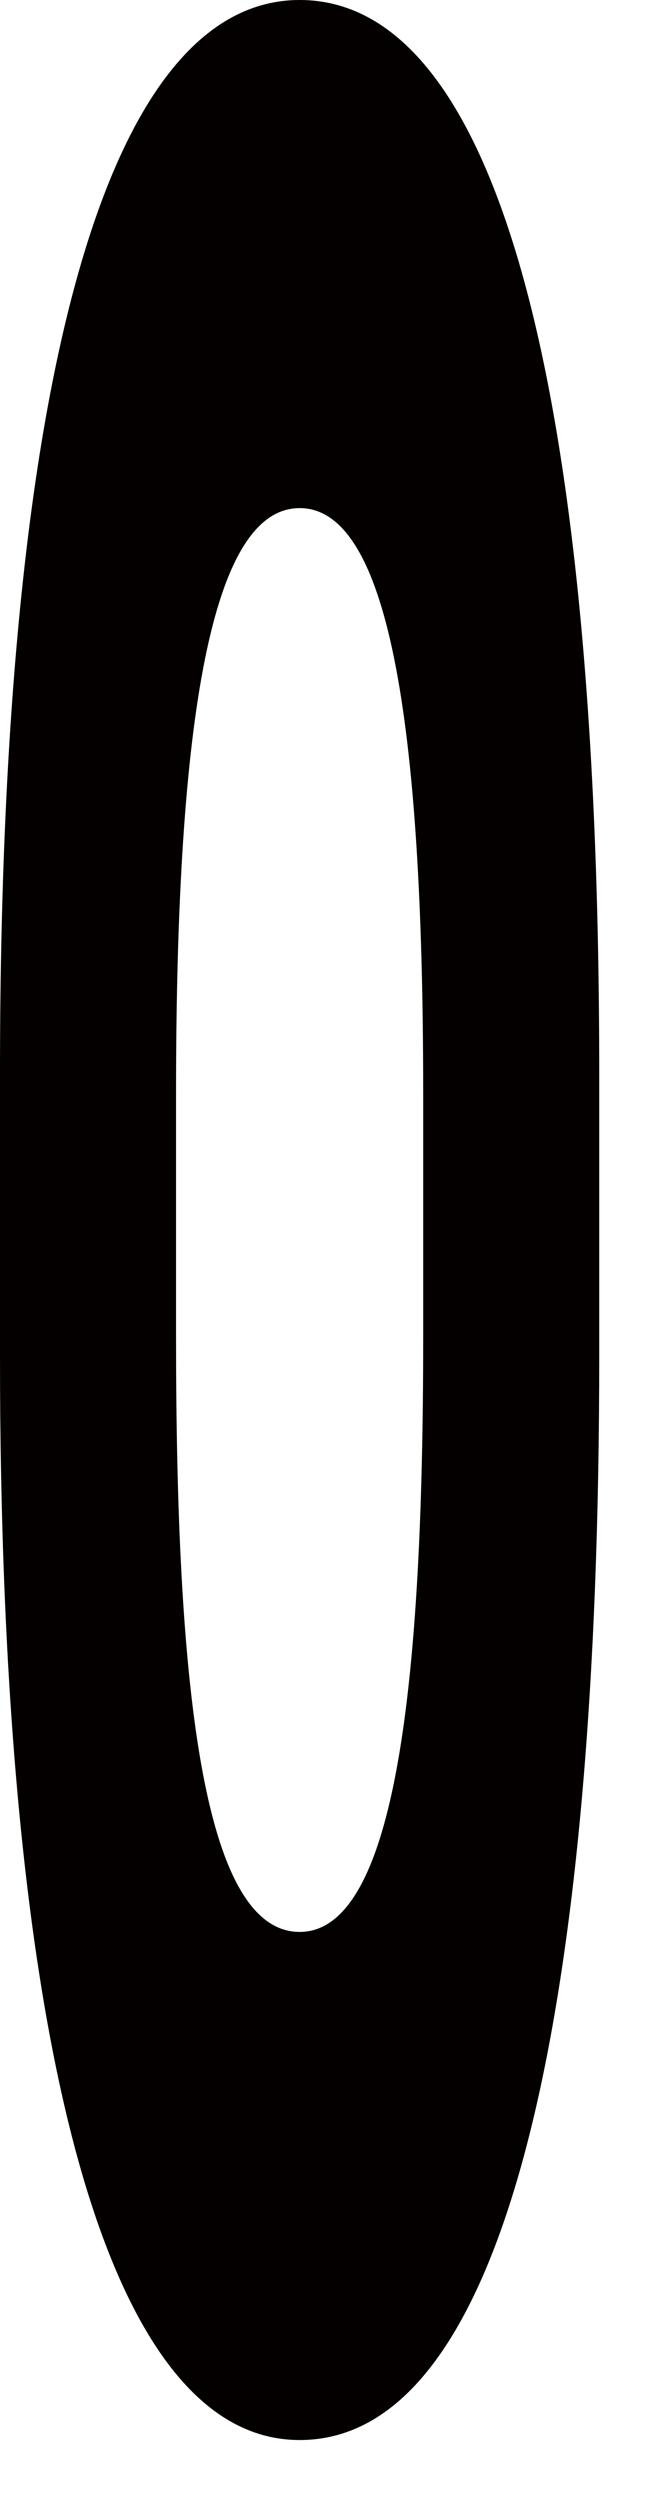
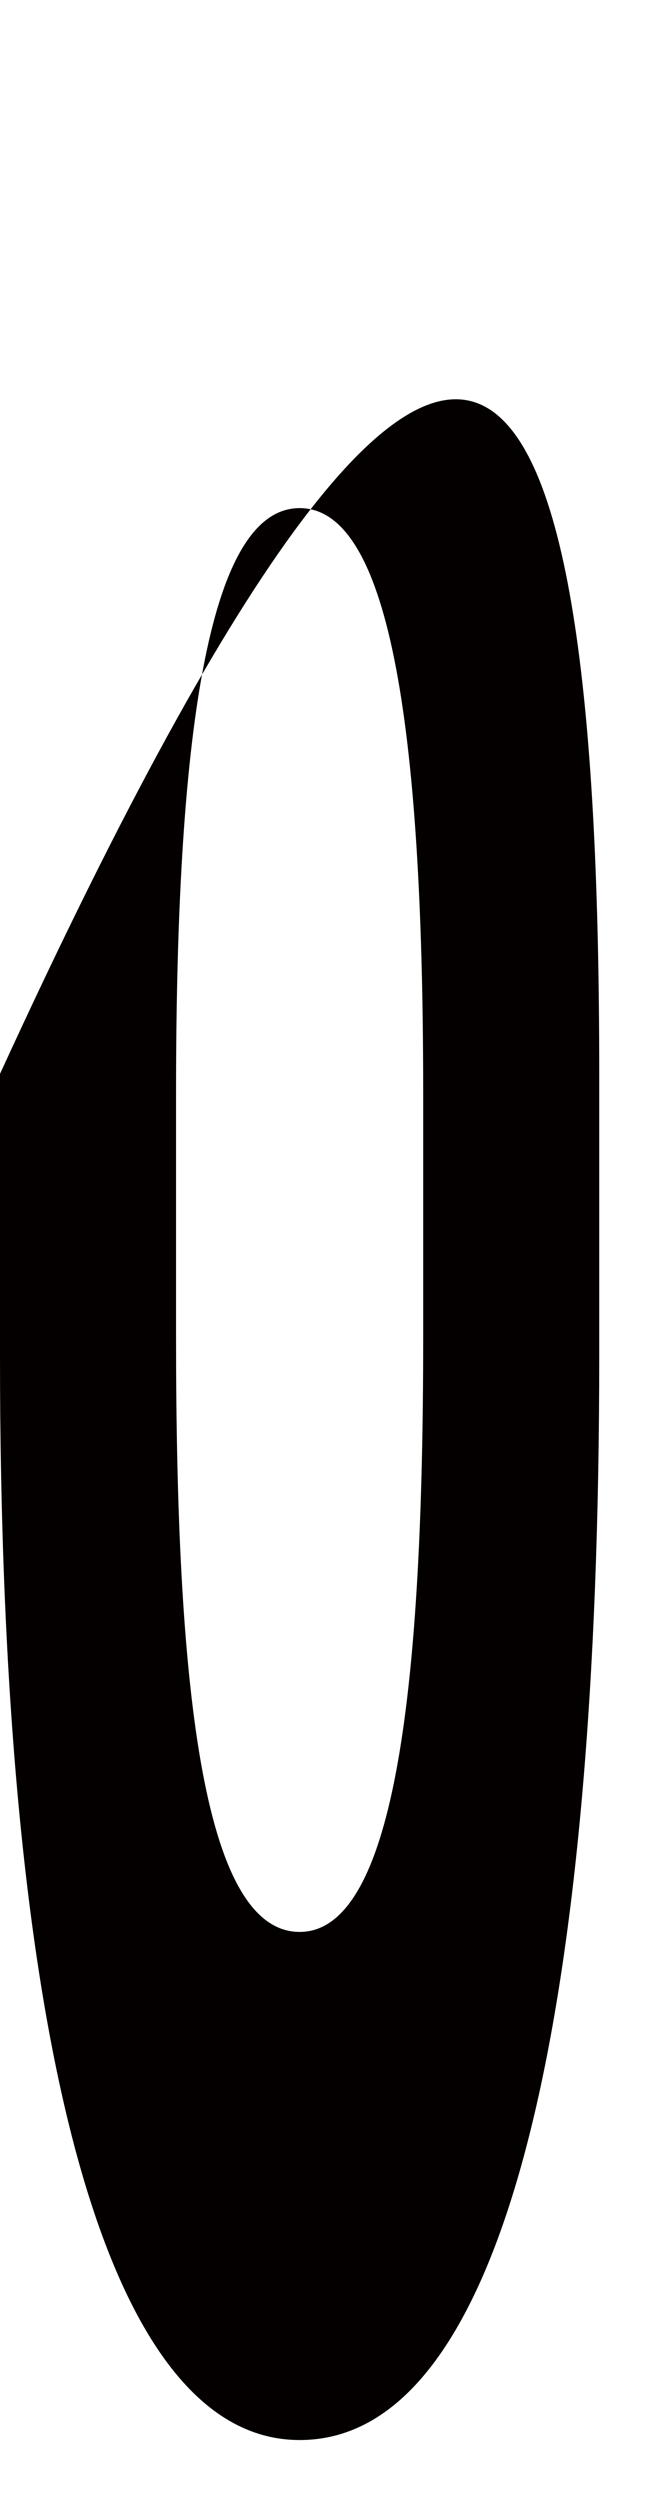
<svg xmlns="http://www.w3.org/2000/svg" fill="none" height="100%" overflow="visible" preserveAspectRatio="none" style="display: block;" viewBox="0 0 9 34" width="100%">
-   <path d="M8.159 18.451C8.159 27.221 6.934 33.183 4.08 33.183C1.338 33.183 0 27.422 0 18.451V14.604C0 4.996 1.494 0 4.08 0C6.702 0 8.159 4.996 8.159 14.604V18.451ZM5.762 18.196V14.86C5.762 9.736 5.273 6.91 4.08 6.91C2.886 6.91 2.397 9.736 2.397 14.86V18.196C2.397 22.809 2.736 26.273 4.08 26.273C5.402 26.273 5.762 22.809 5.762 18.196Z" fill="#040000" id="Vector" />
+   <path d="M8.159 18.451C8.159 27.221 6.934 33.183 4.08 33.183C1.338 33.183 0 27.422 0 18.451V14.604C6.702 0 8.159 4.996 8.159 14.604V18.451ZM5.762 18.196V14.86C5.762 9.736 5.273 6.91 4.08 6.91C2.886 6.91 2.397 9.736 2.397 14.86V18.196C2.397 22.809 2.736 26.273 4.08 26.273C5.402 26.273 5.762 22.809 5.762 18.196Z" fill="#040000" id="Vector" />
</svg>